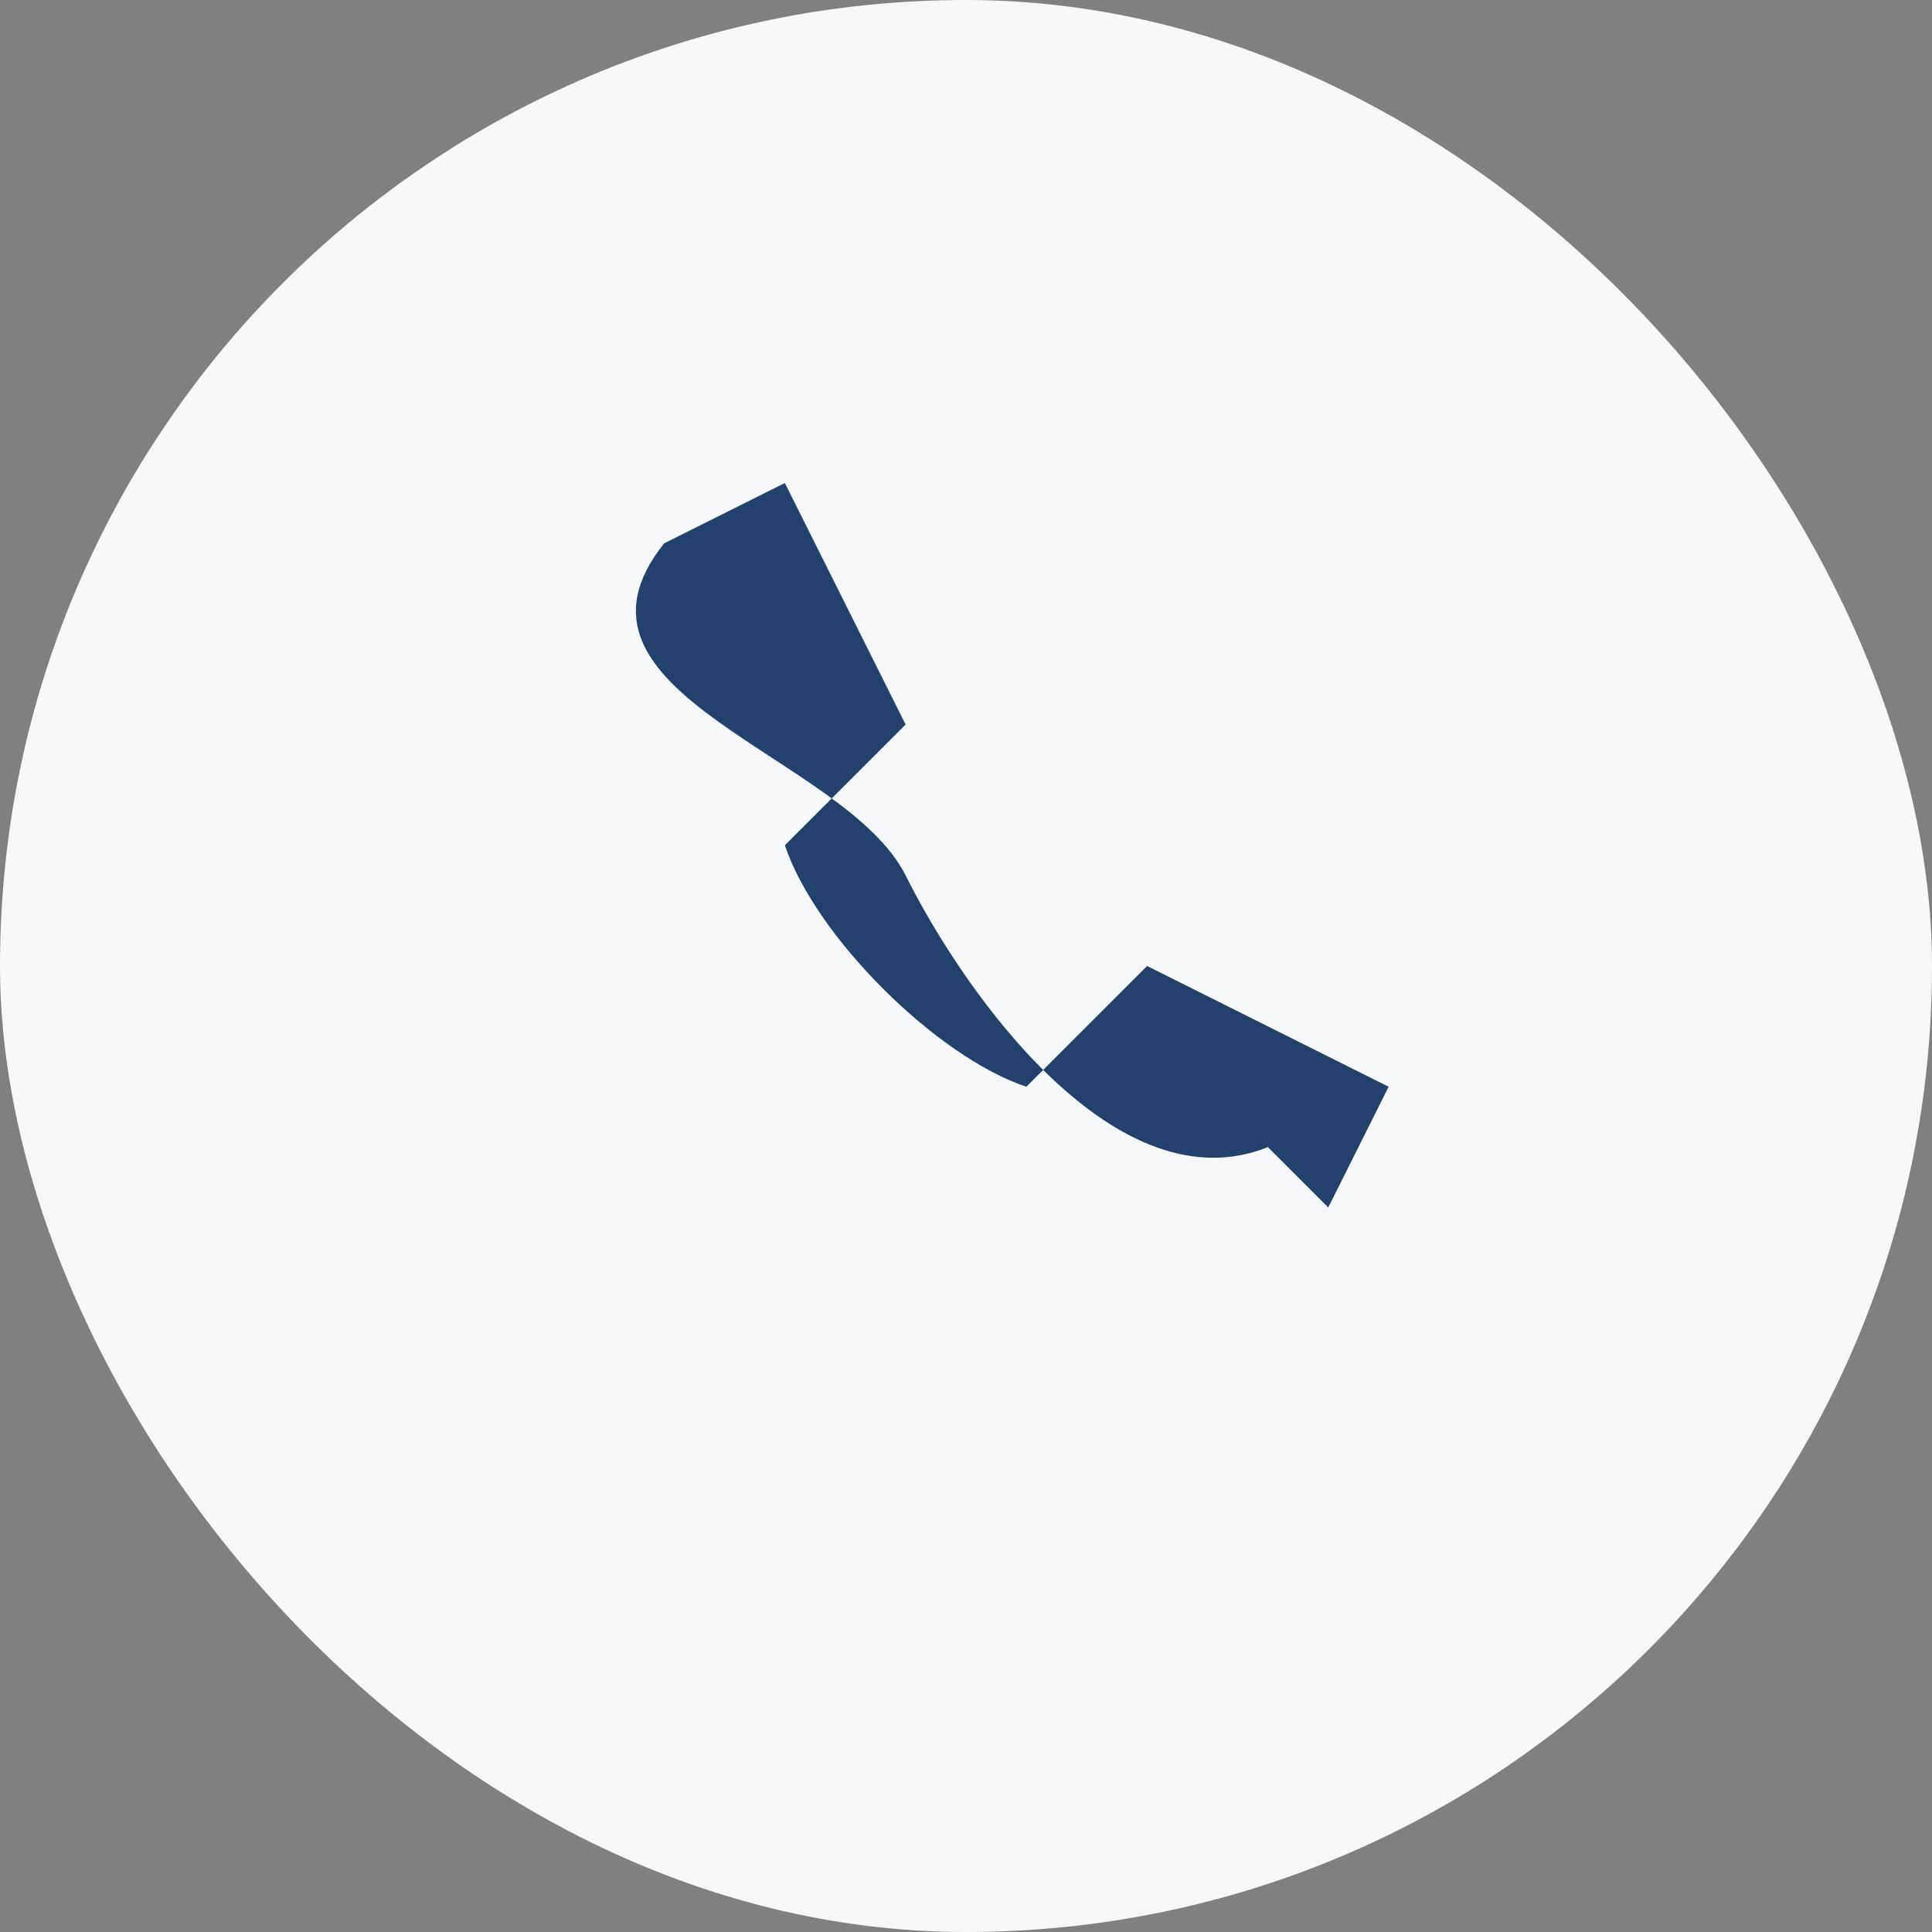
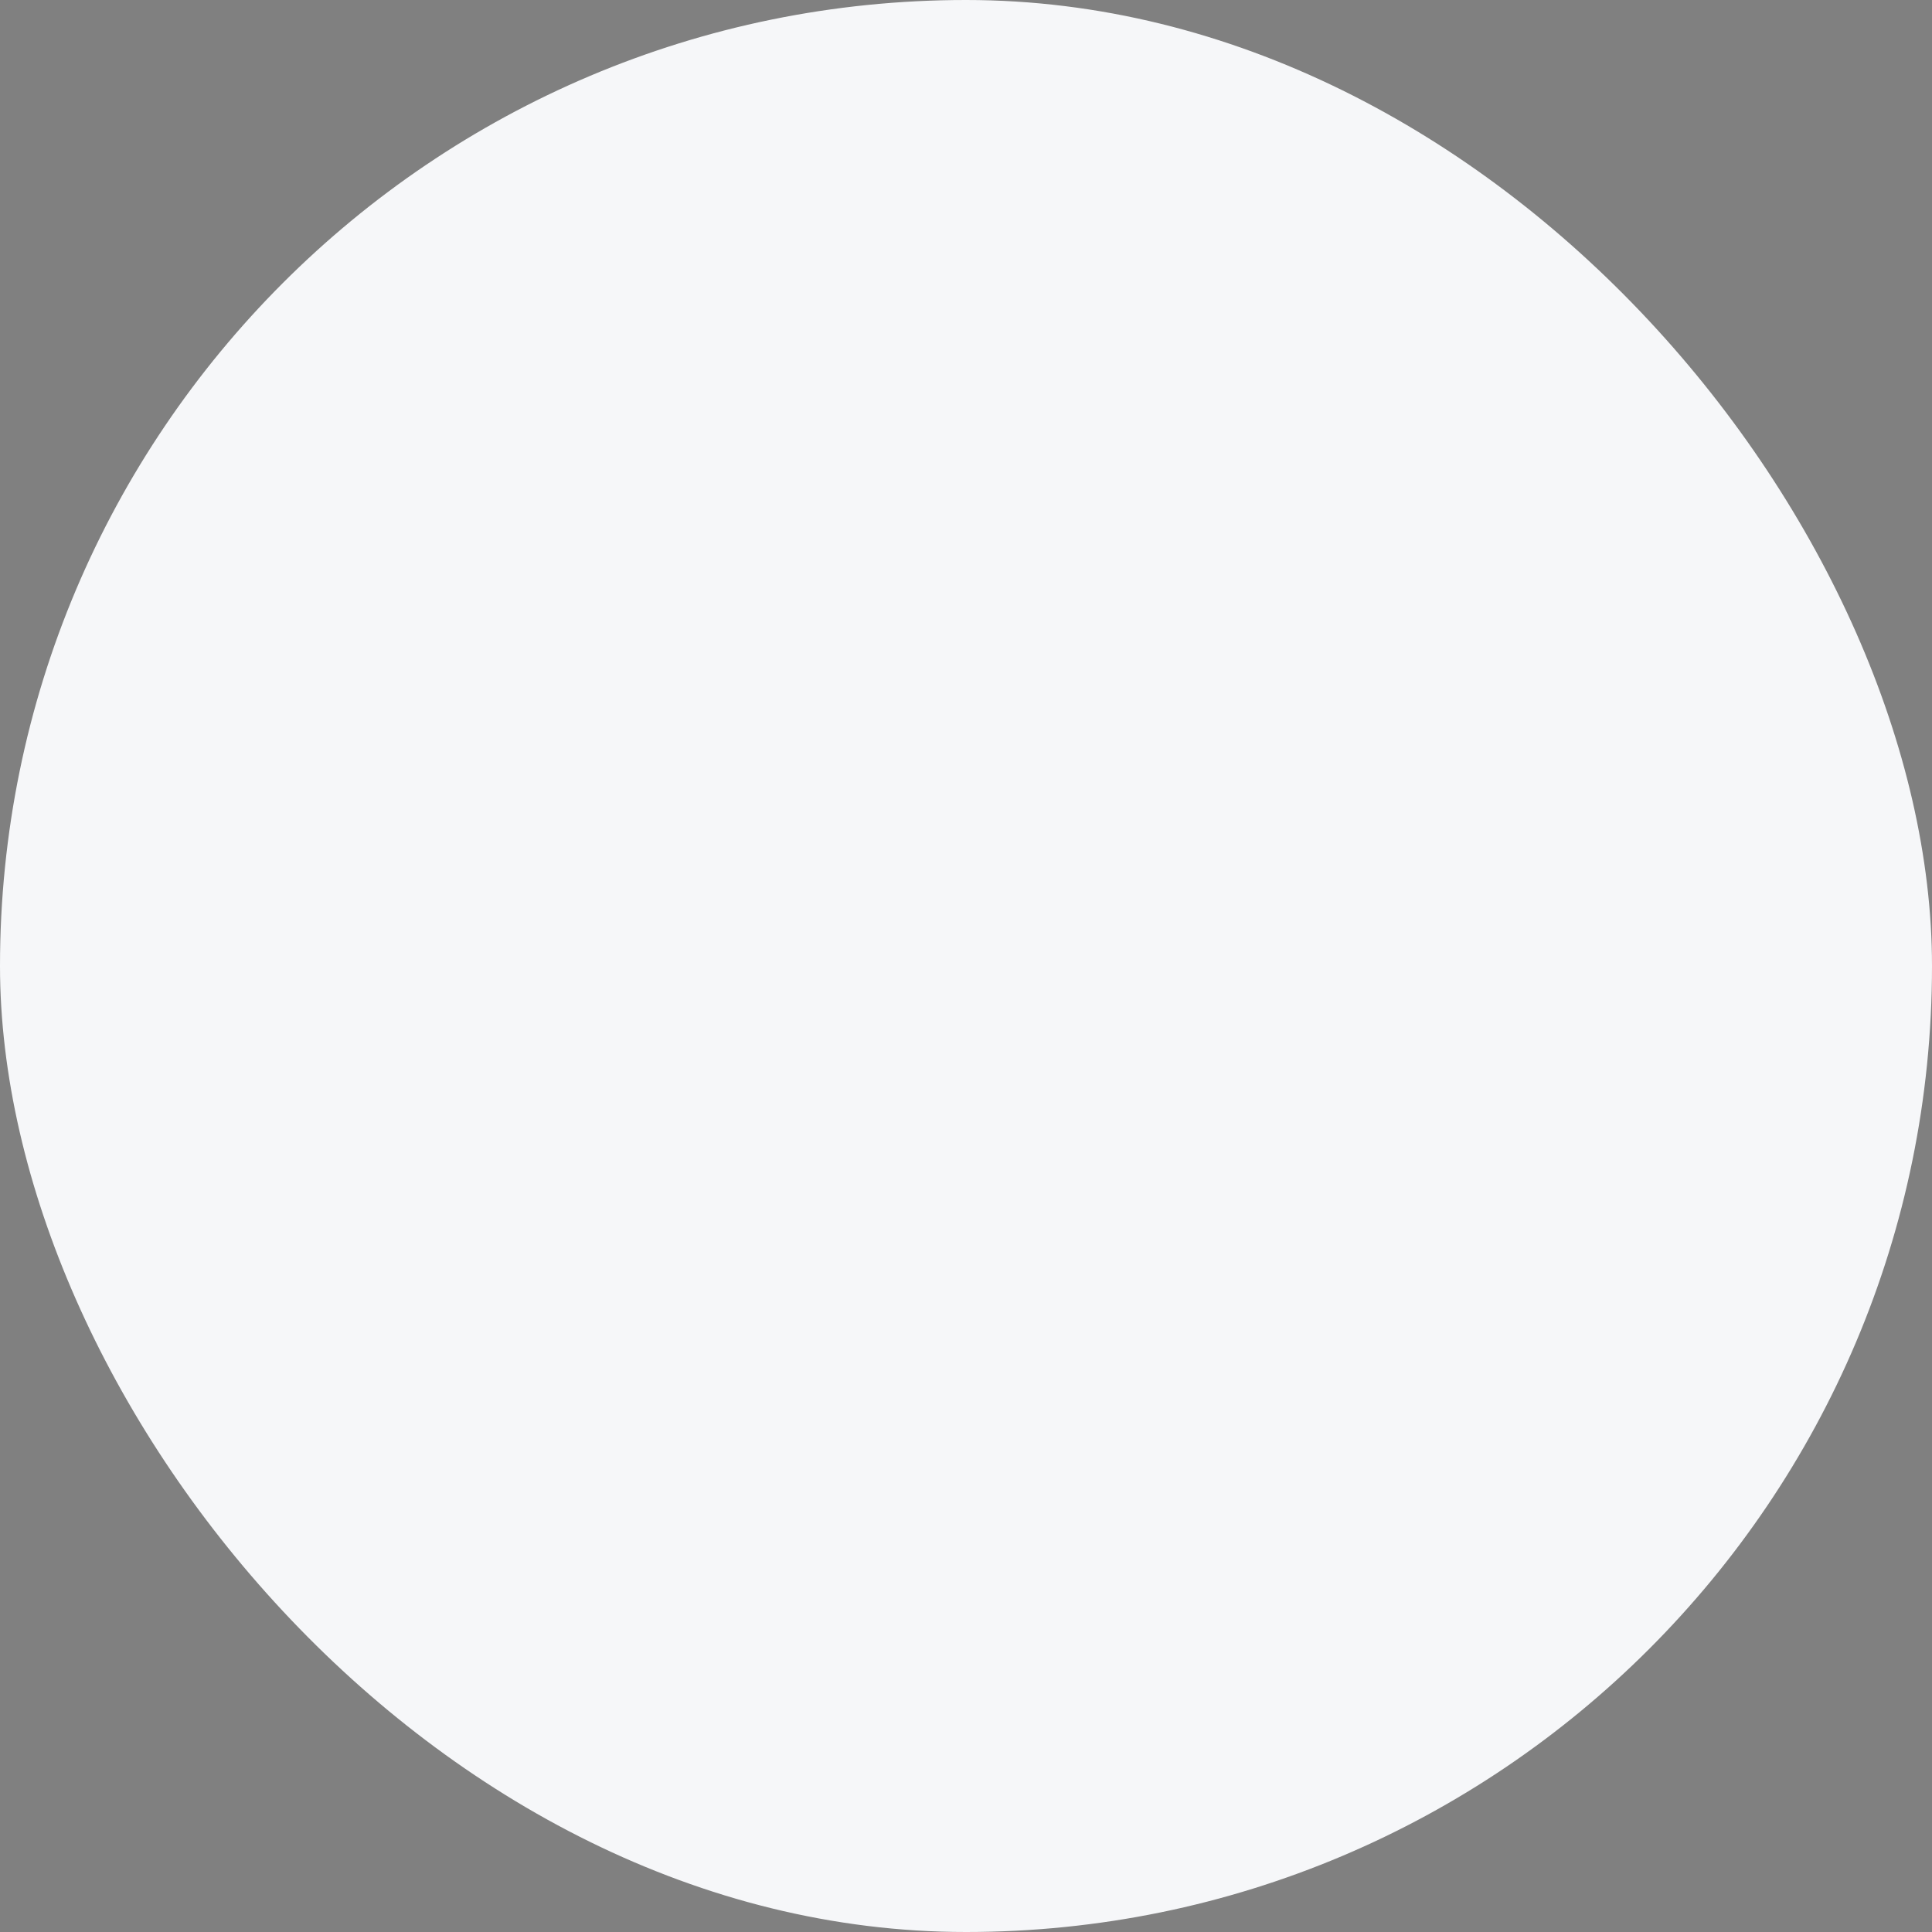
<svg xmlns="http://www.w3.org/2000/svg" width="32" height="32" viewBox="0 0 32 32">
  <rect x="0" y="0" width="32" height="32" fill="#808080" stroke="none" />
  <rect width="32" height="32" rx="16" fill="#F6F7F9" />
-   <path d="M21 19c-2.5 1-5-2.5-6-4.5S9 11.5 11 9l2-1 2 4-2 2c.5 1.5 2.5 3.5 4 4l2-2 4 2-1 2z" fill="#24416D" />
</svg>